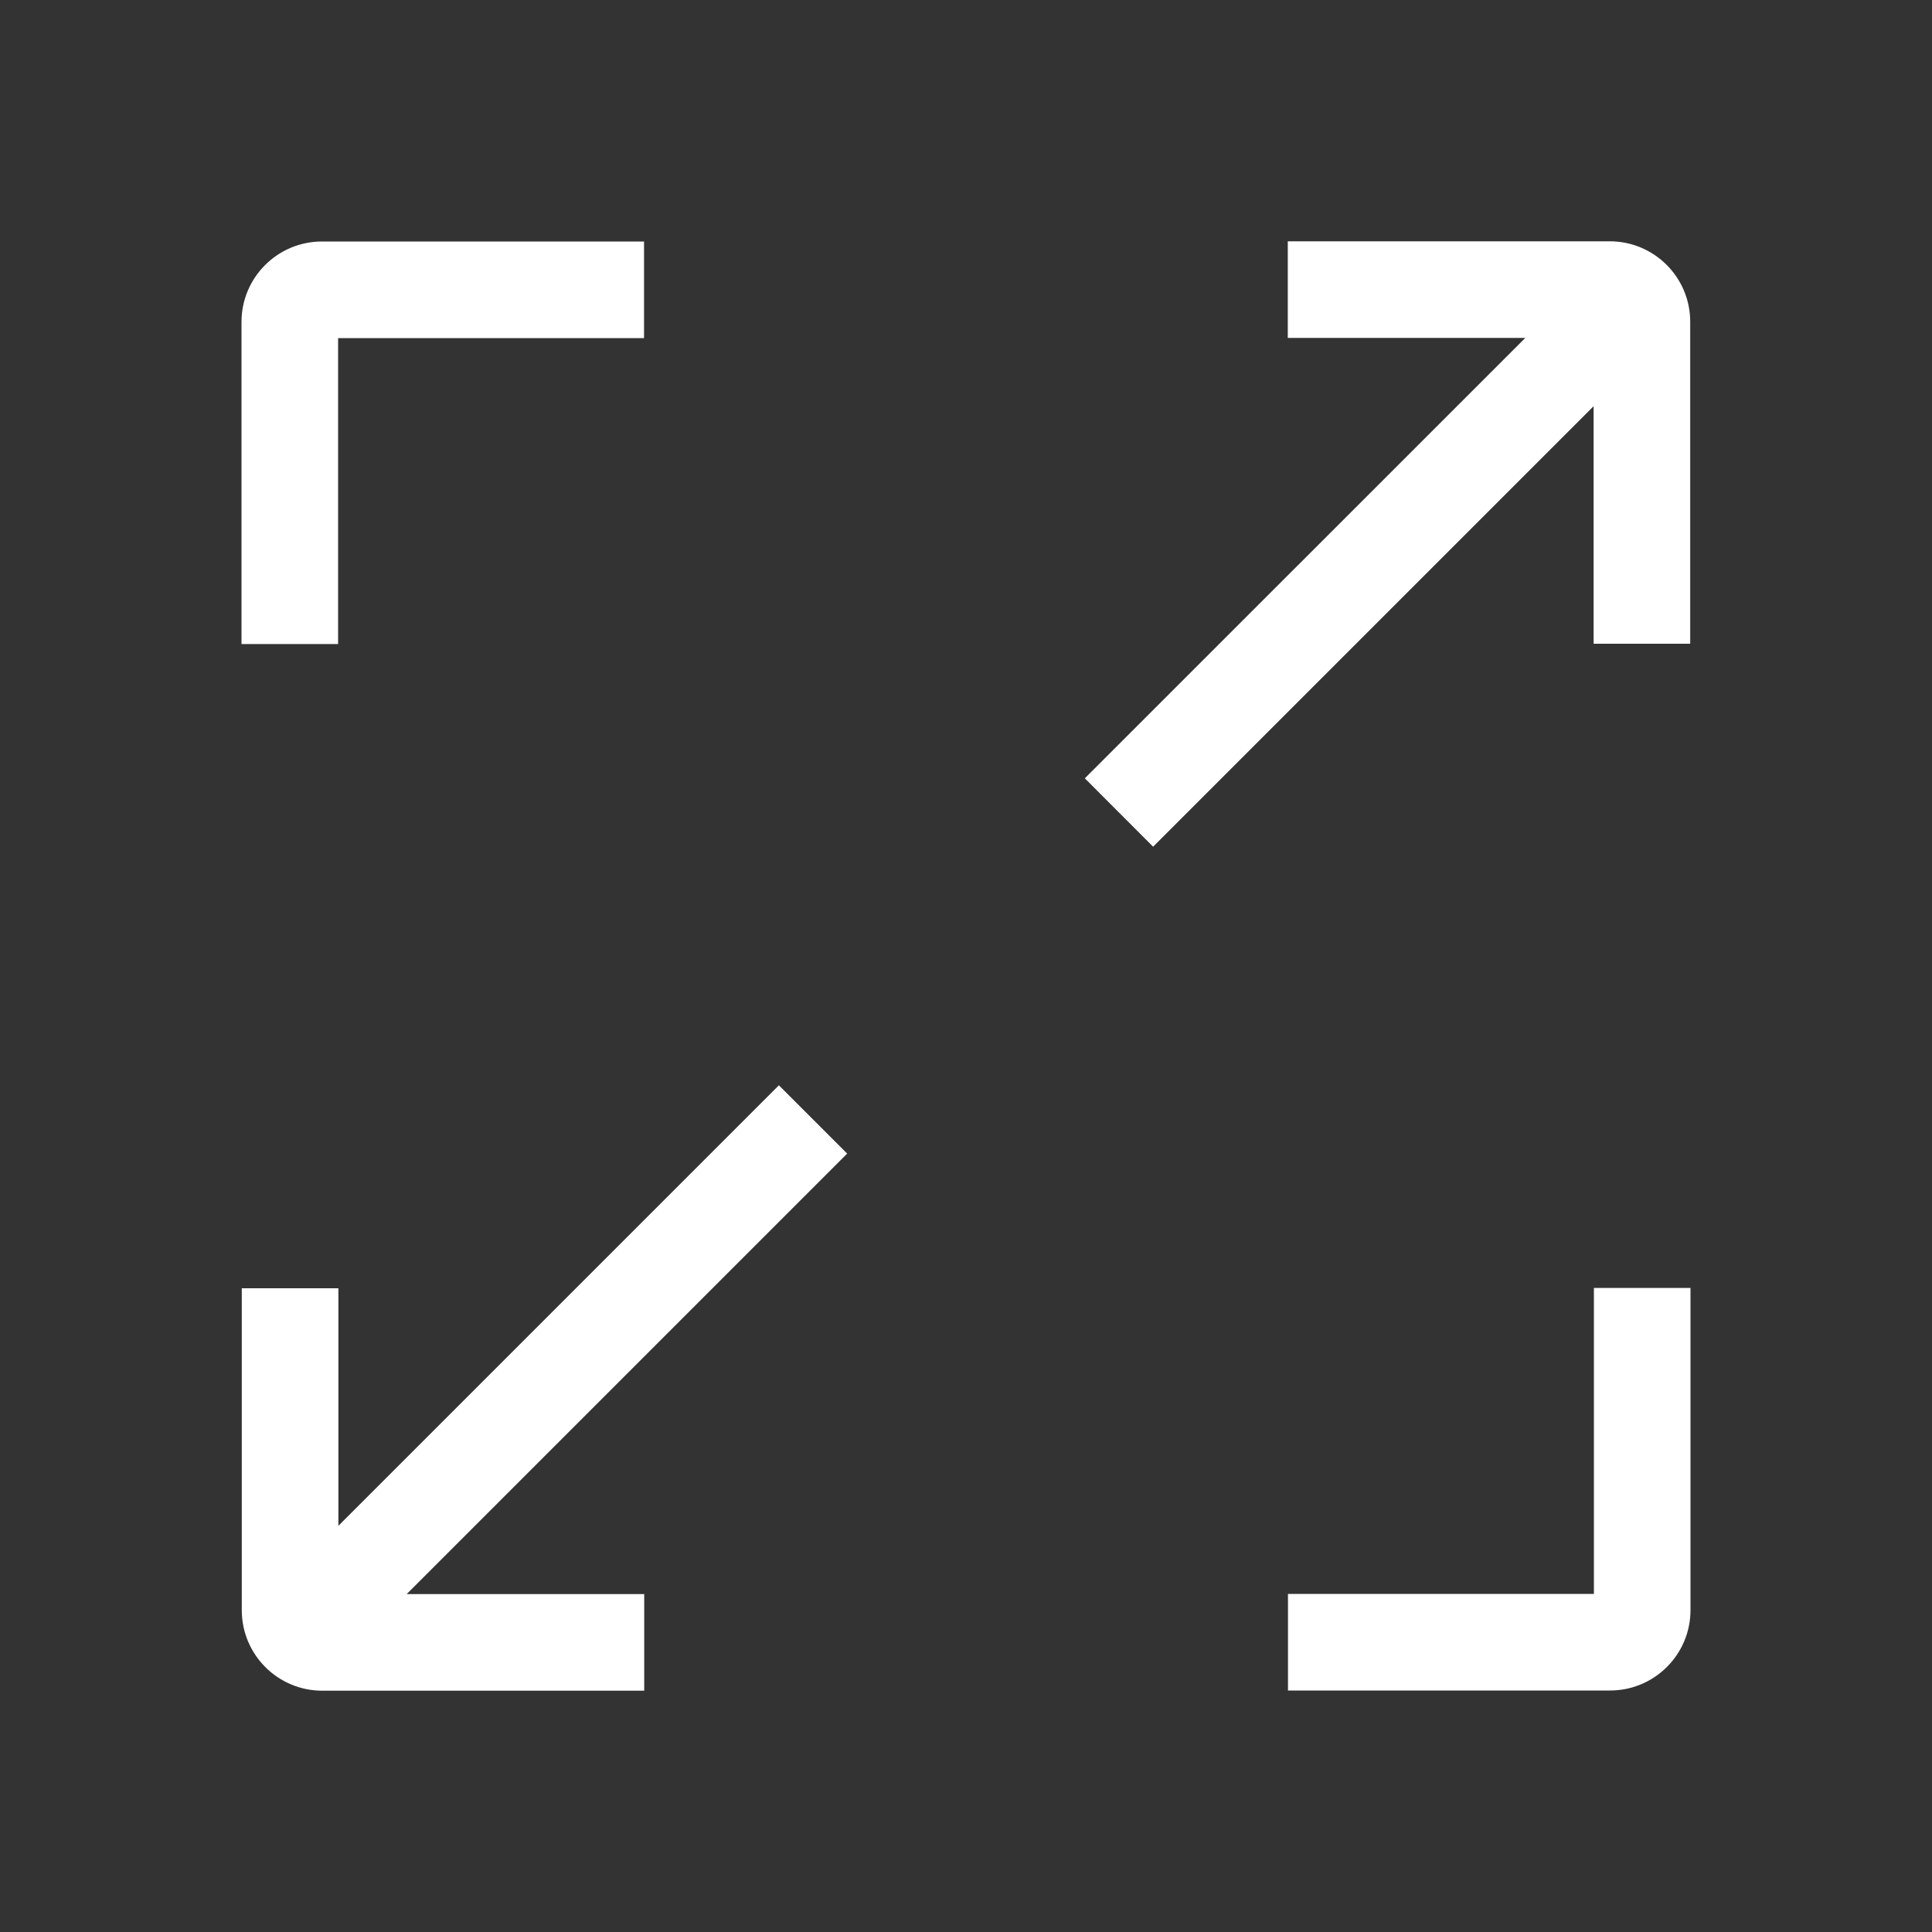
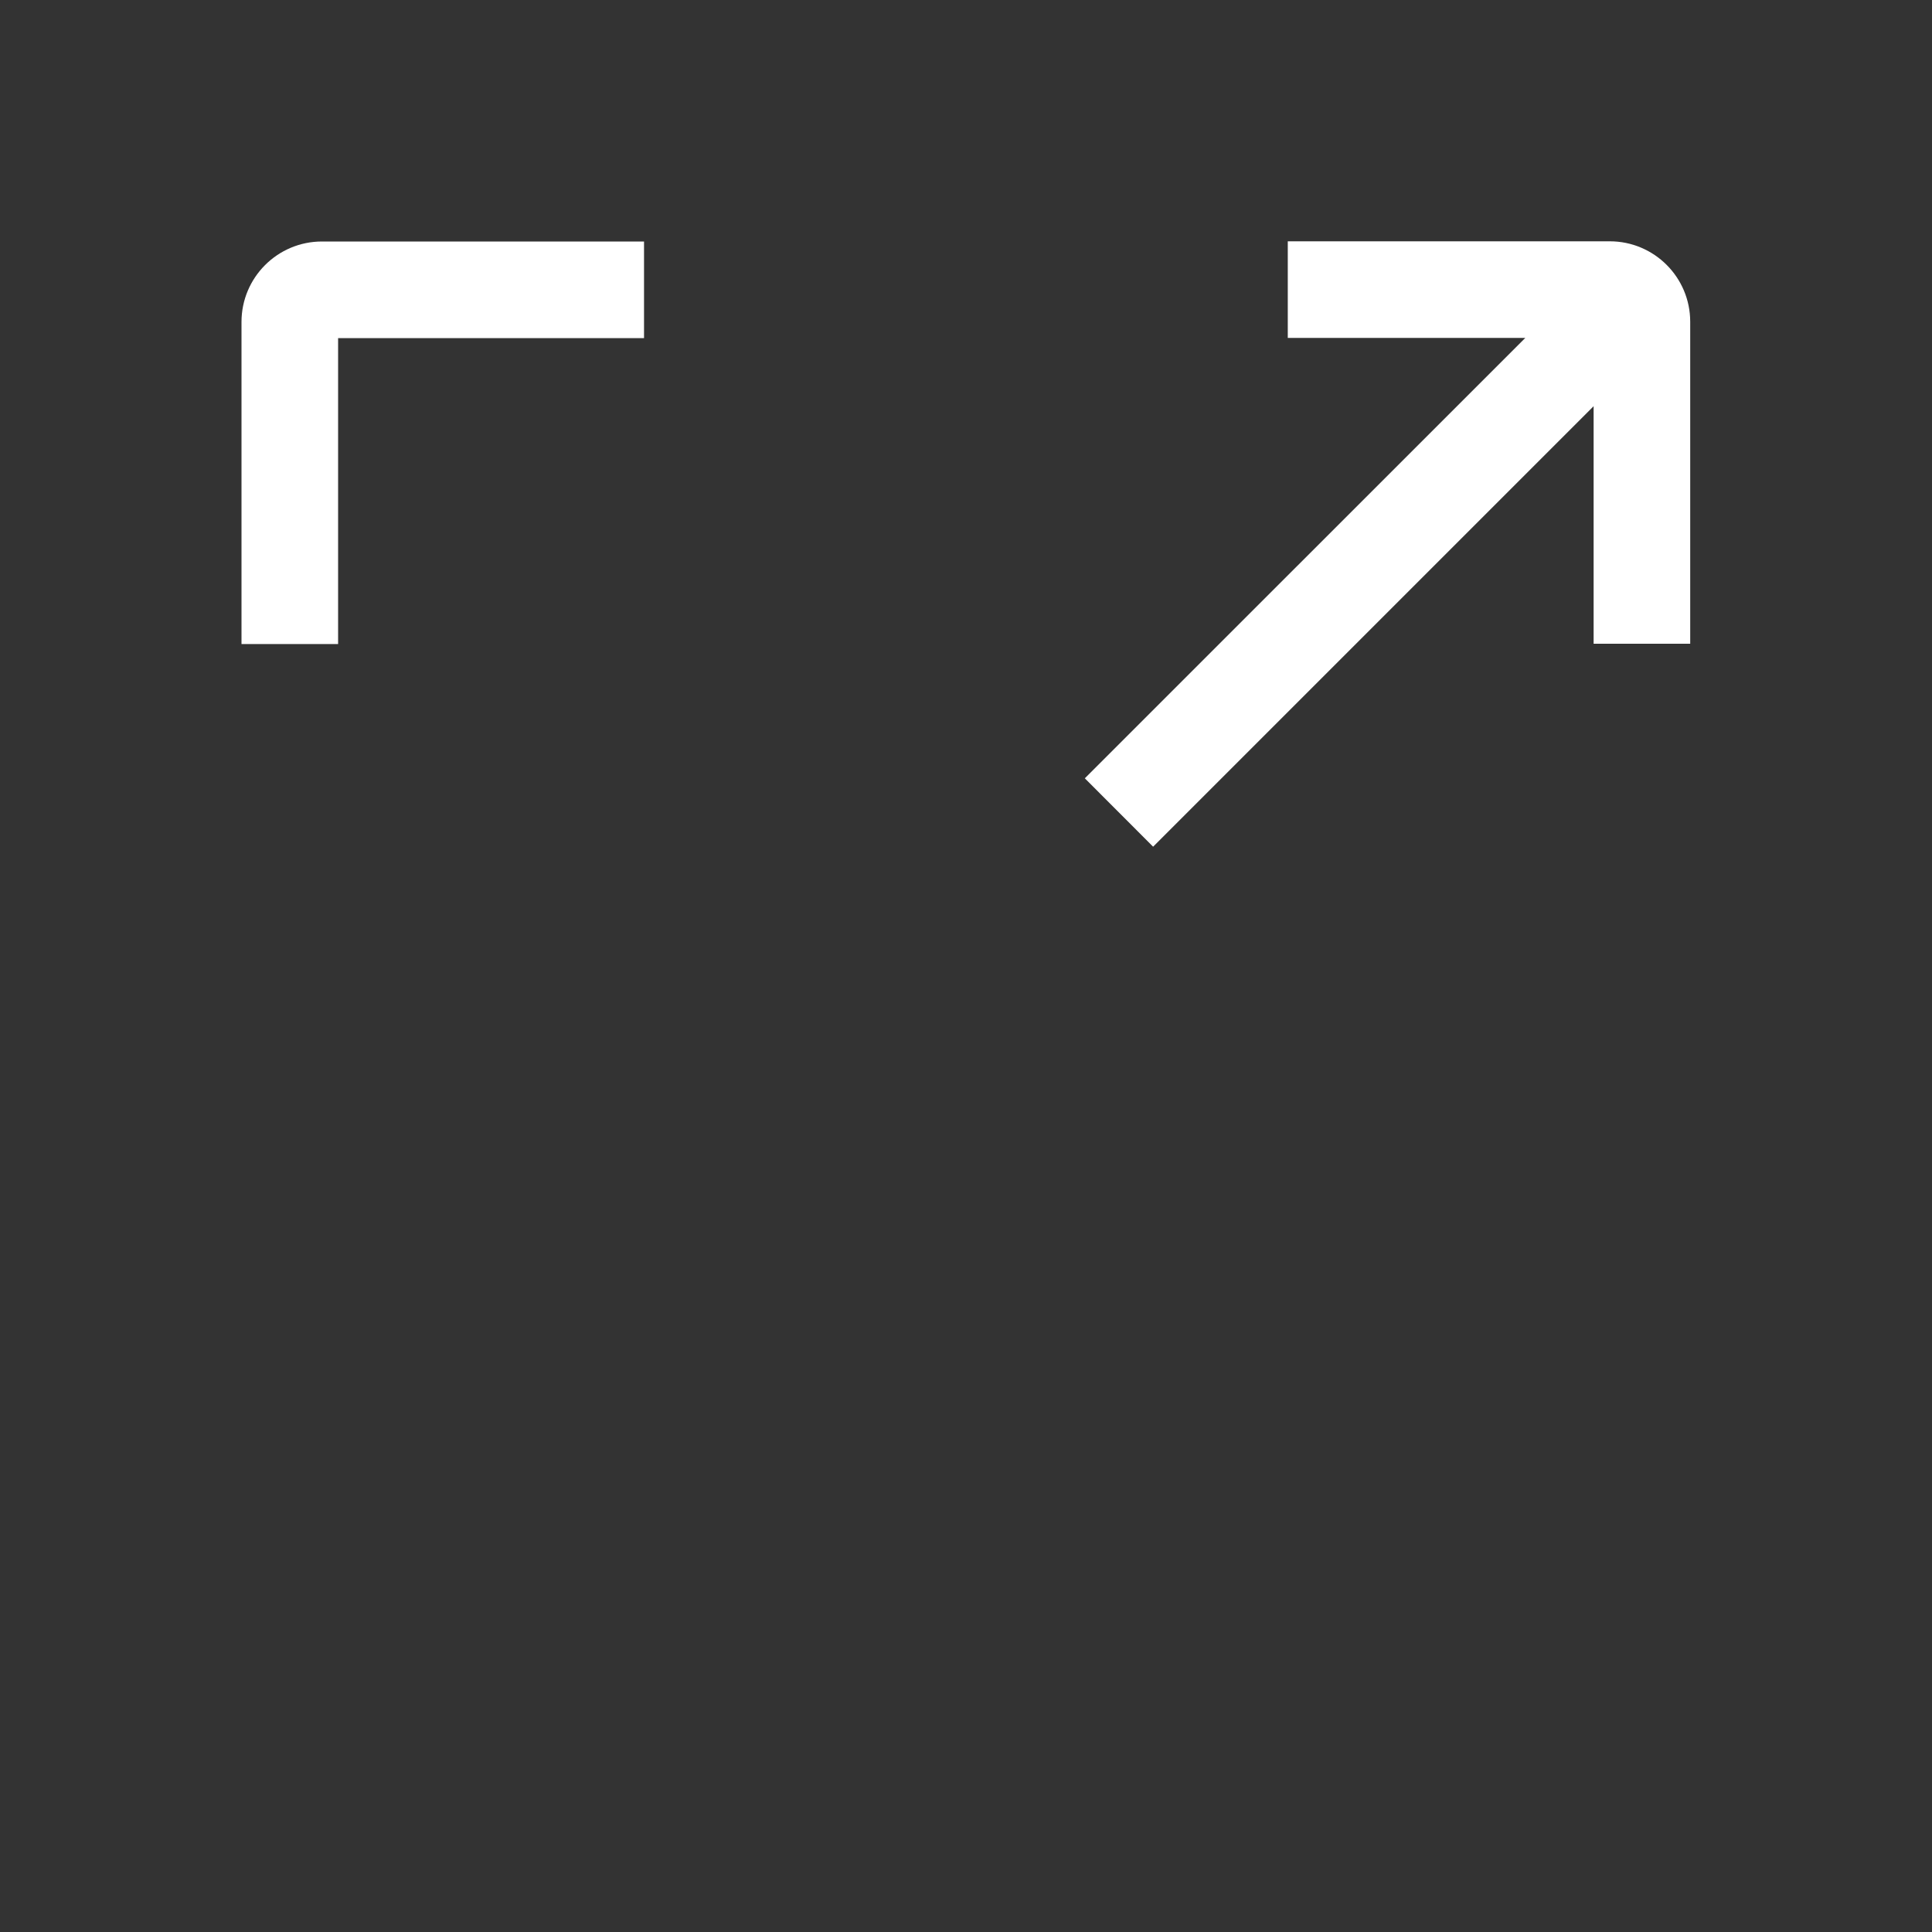
<svg xmlns="http://www.w3.org/2000/svg" width="20" height="20" viewBox="0 0 20 20" fill="none">
  <rect x="0" y="0" width="20" height="20" fill="#333333" stroke="none" />
-   <path d="M16.497 4.205L11.937 8.765L11.23 8.057L15.79 3.498H13.331V2.498H16.664C17.124 2.498 17.497 2.871 17.497 3.331V6.664H16.497V4.205Z" fill="white" />
-   <path d="M17.5 13.333V16.667C17.5 17.127 17.127 17.5 16.667 17.5H13.333V16.5H16.5V13.333H17.5Z" fill="white" />
+   <path d="M16.497 4.205L11.937 8.765L11.23 8.057L15.79 3.498H13.331V2.498H16.664C17.124 2.498 17.497 2.871 17.497 3.331V6.664H16.497Z" fill="white" />
  <path d="M6.667 2.5V3.5H3.5V6.667H2.5V3.333C2.5 2.873 2.873 2.5 3.333 2.5H6.667Z" fill="white" />
-   <path d="M8.063 11.235L3.503 15.795V13.336H2.503V16.669C2.503 17.129 2.876 17.502 3.336 17.502H6.669V16.502H4.21L8.77 11.942L8.063 11.235Z" fill="white" />
</svg>